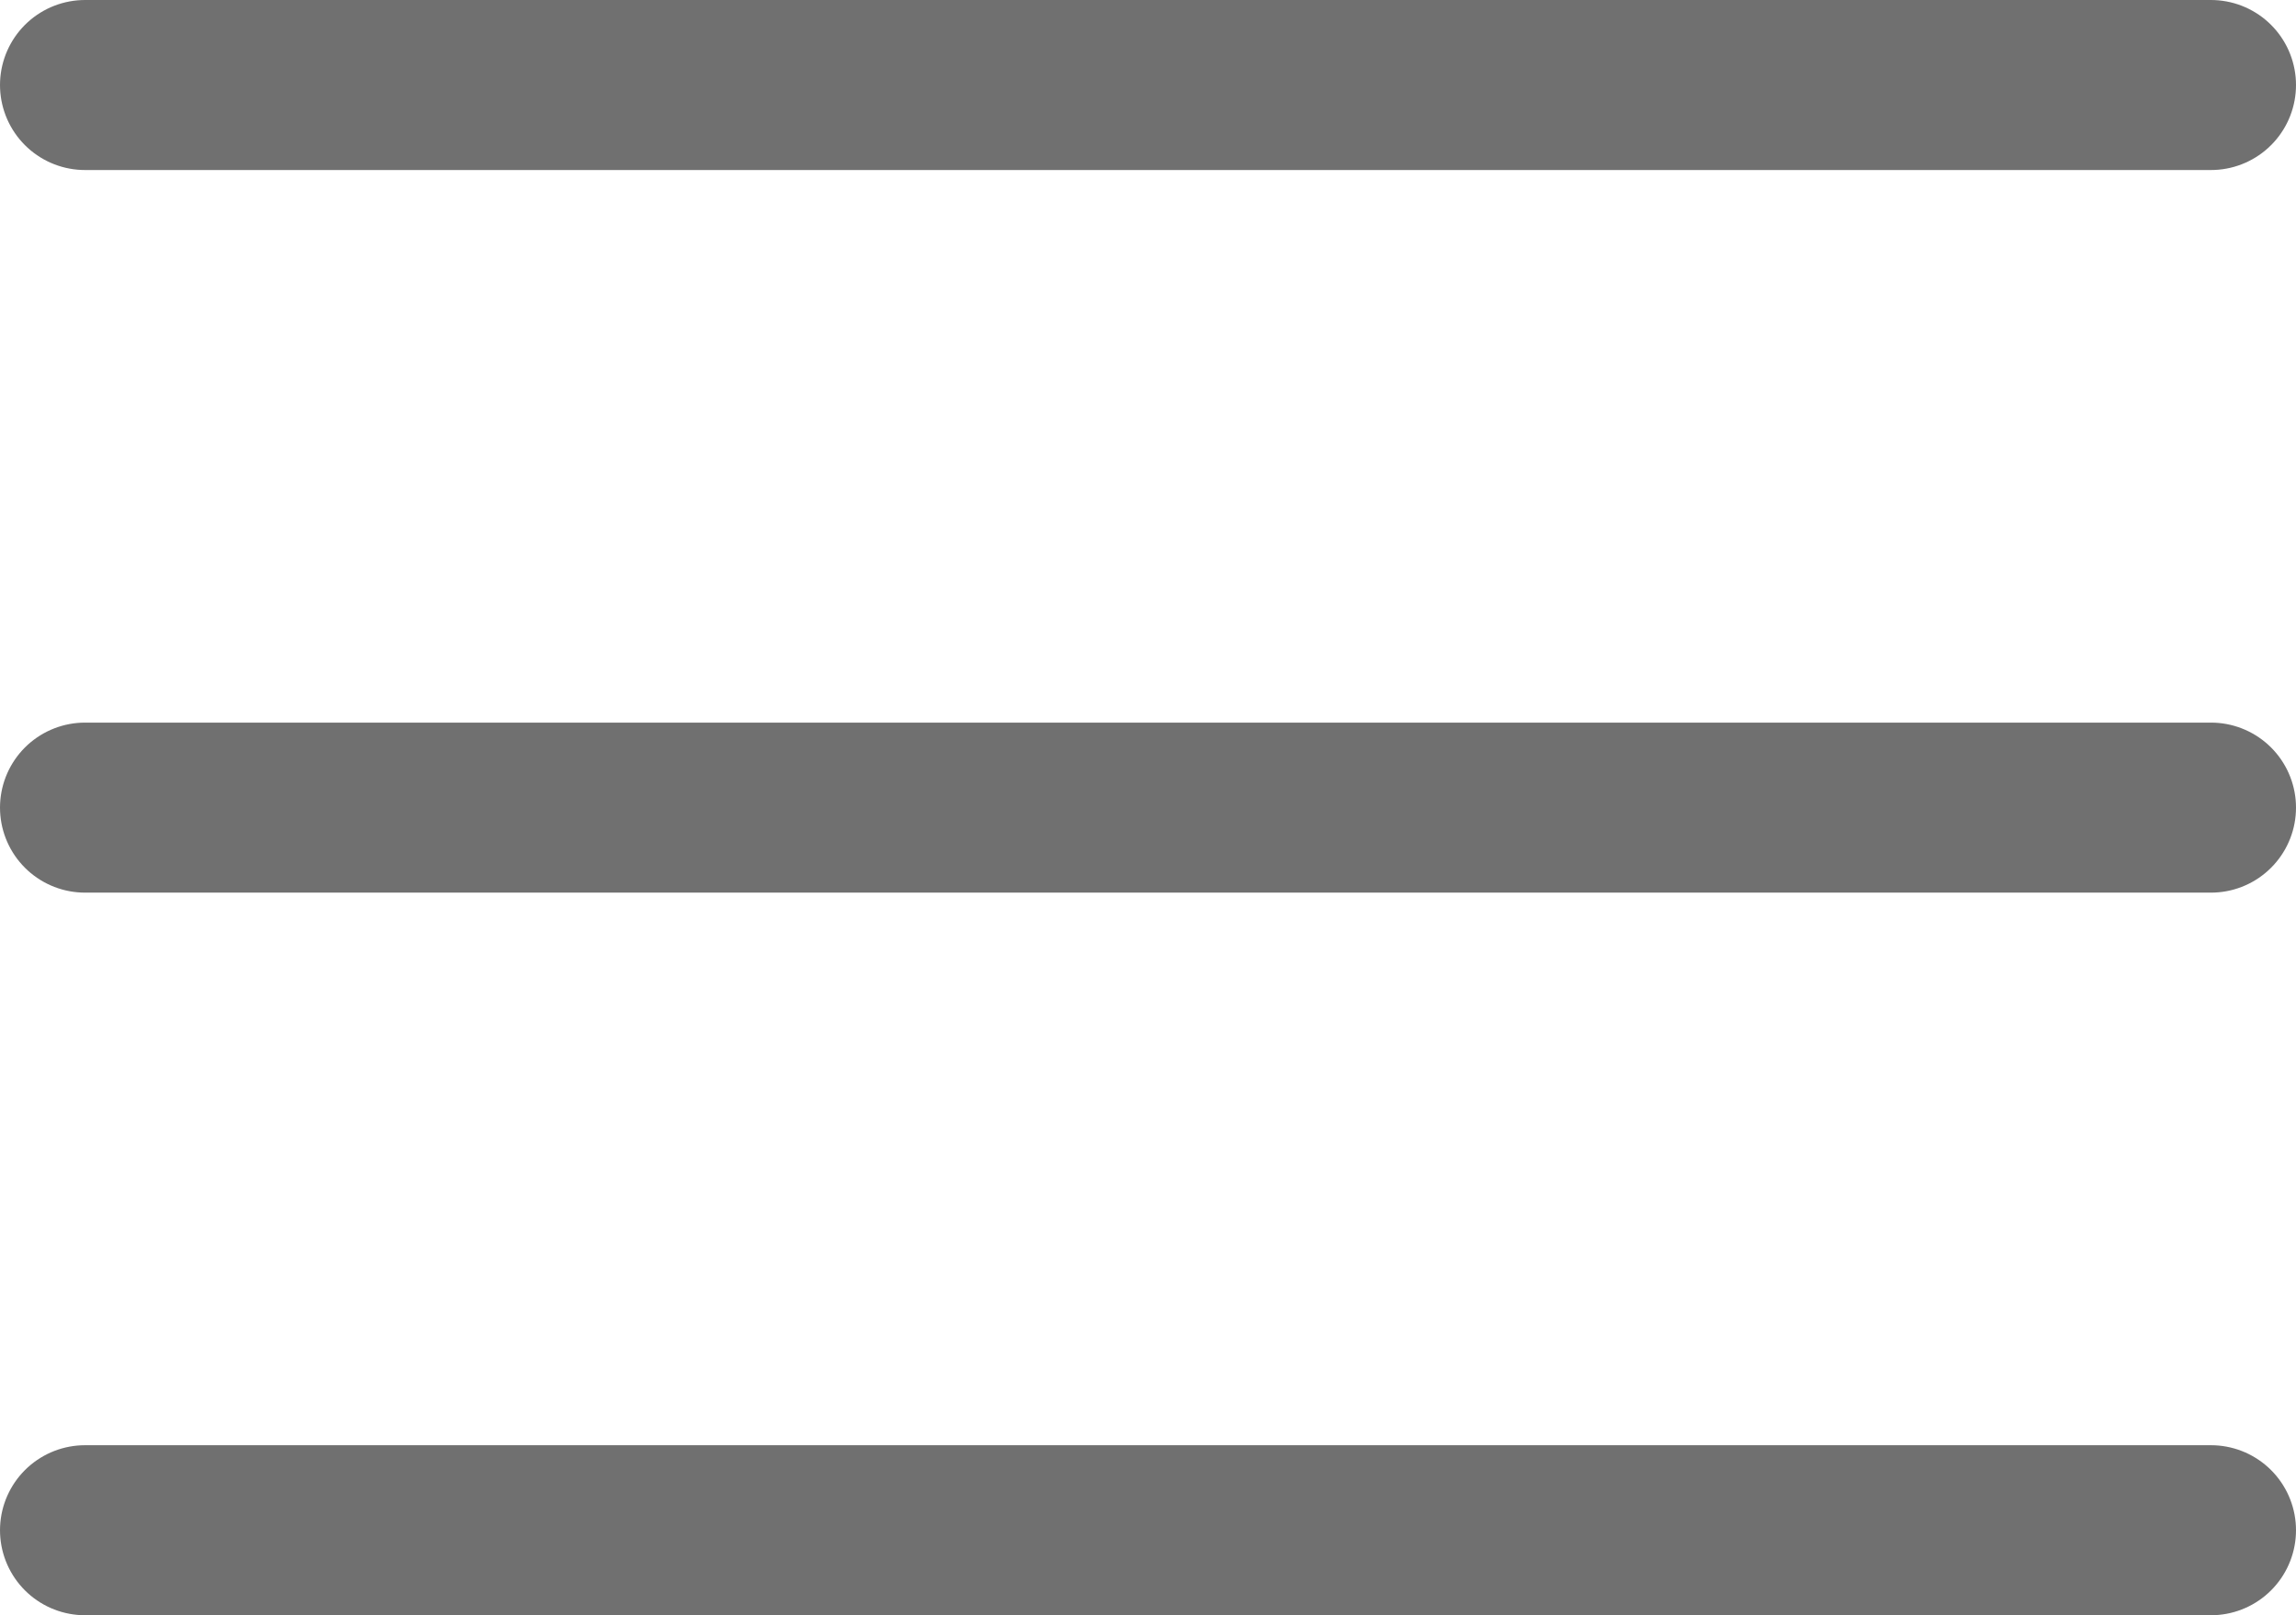
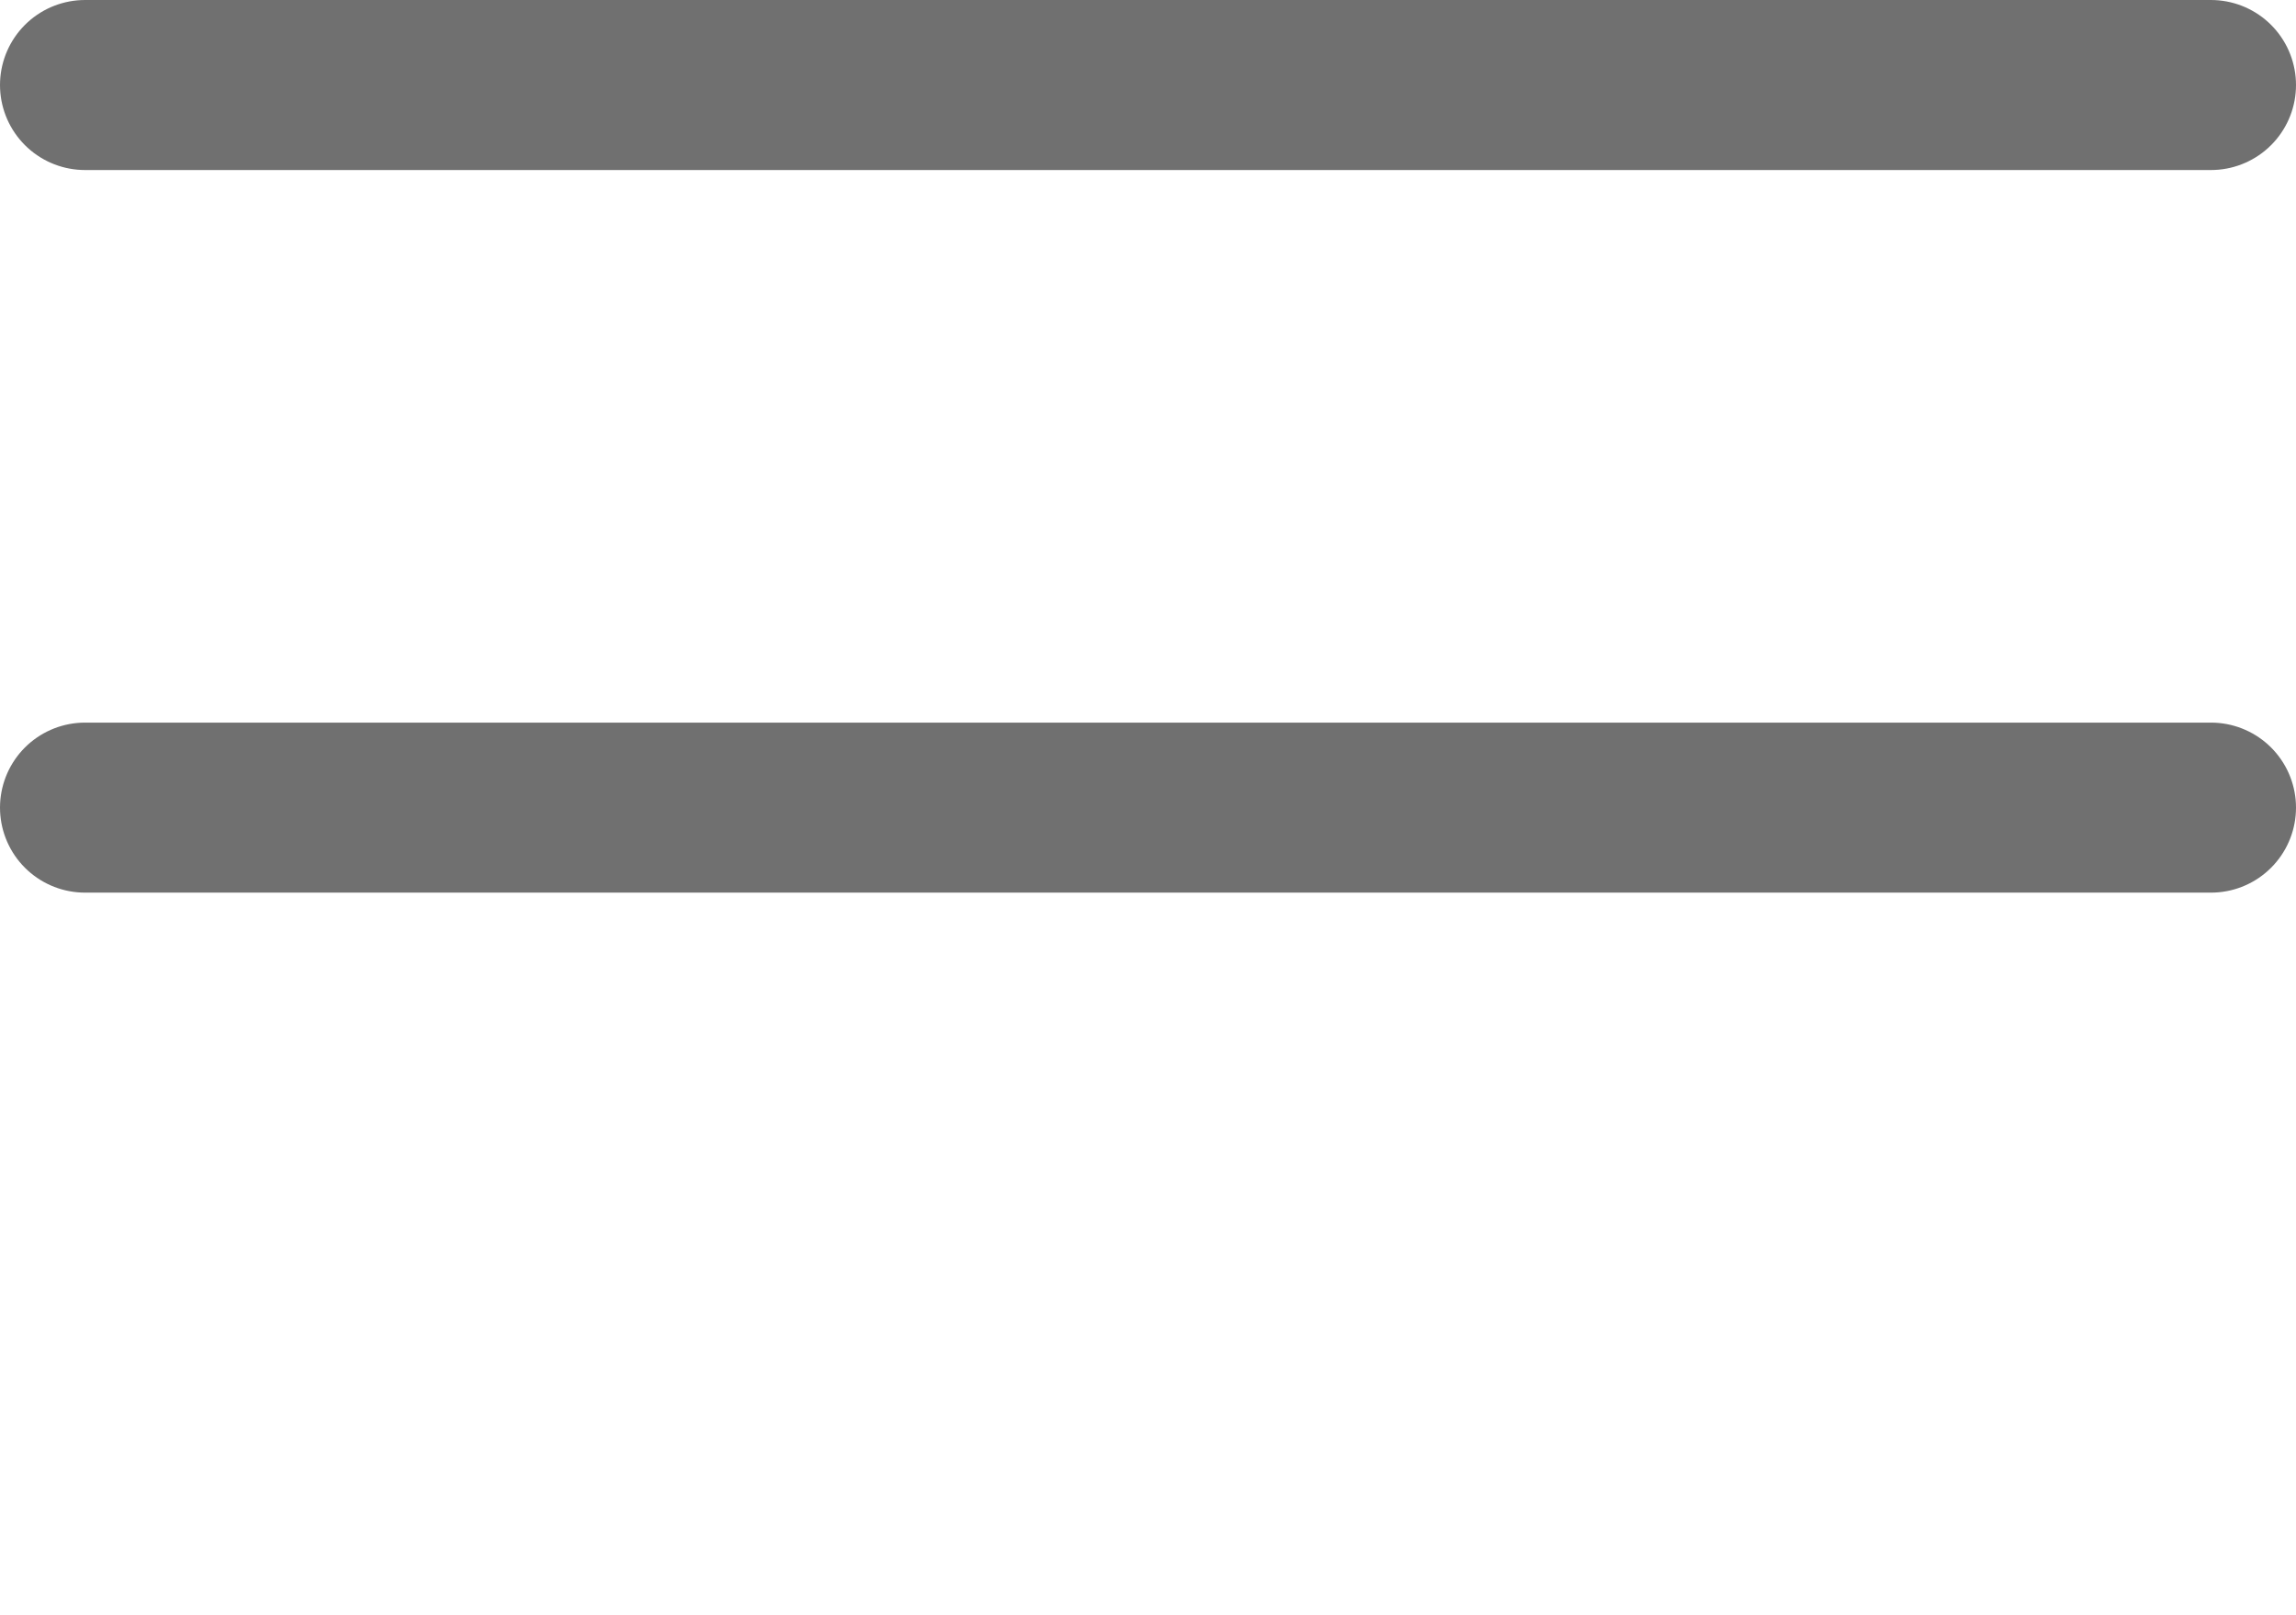
<svg xmlns="http://www.w3.org/2000/svg" width="27" height="19" viewBox="0 0 27 19">
  <g id="HamMenu" transform="translate(-312 -16)">
    <g id="Group_483" data-name="Group 483">
      <line id="Line_11" data-name="Line 11" x2="25" transform="translate(313 25.5)" fill="none" stroke="#707070" stroke-linecap="round" stroke-width="2" />
-       <line id="Line_12" data-name="Line 12" x2="25" transform="translate(313 34)" fill="none" stroke="#707070" stroke-linecap="round" stroke-width="2" />
      <line id="Line_10" data-name="Line 10" x2="25" transform="translate(313 17)" fill="none" stroke="#707070" stroke-linecap="round" stroke-width="2" />
    </g>
  </g>
</svg>